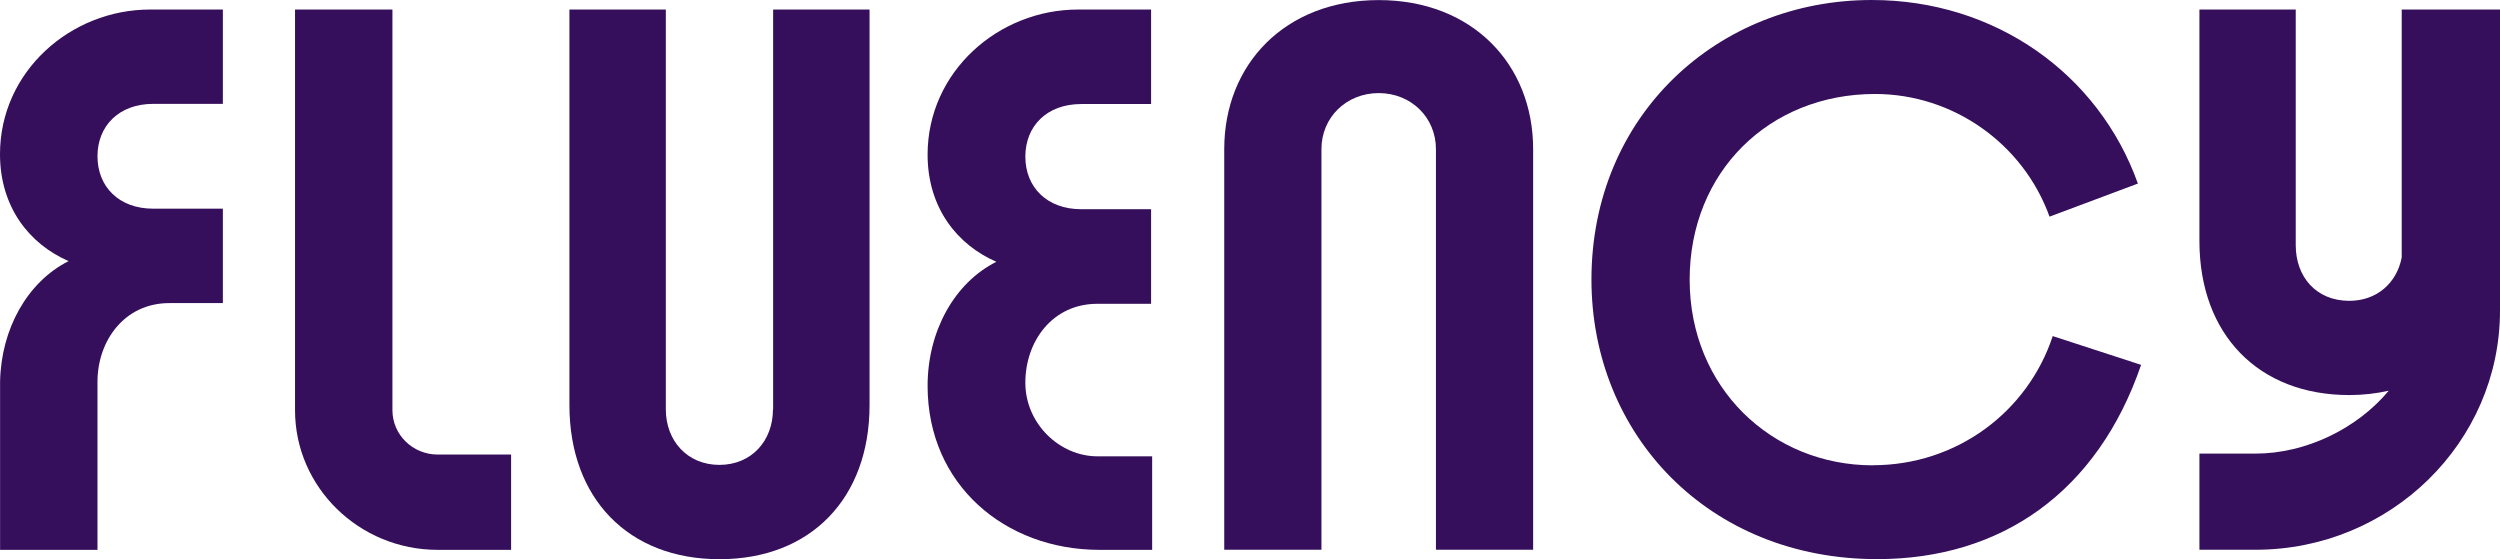
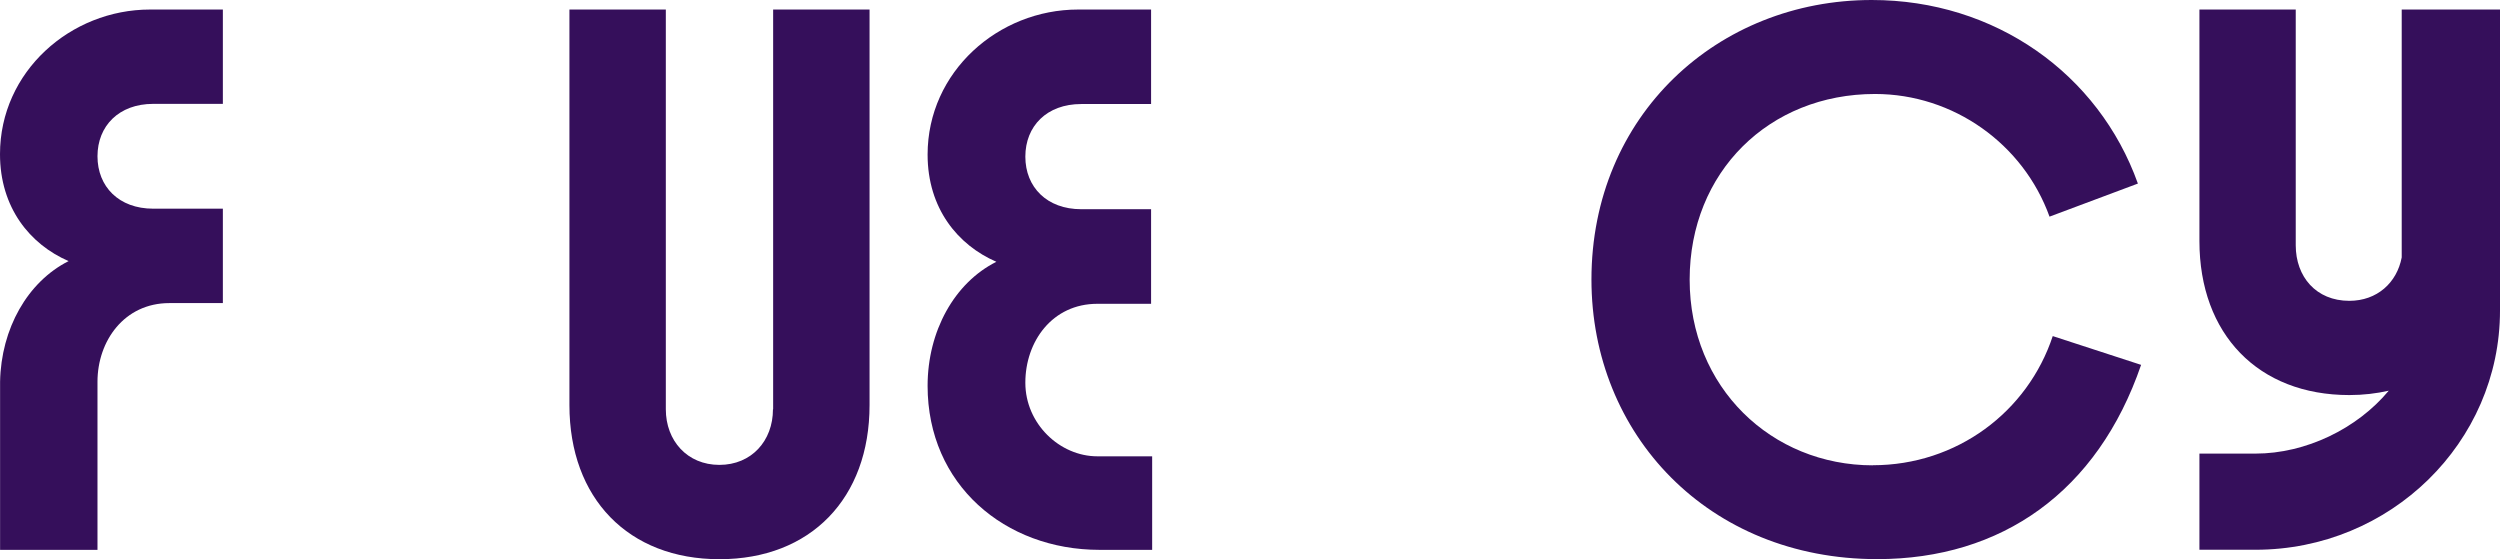
<svg xmlns="http://www.w3.org/2000/svg" width="152" height="34" viewBox="0 0 152 34" fill="none">
  <path d="M102.731 17.003C102.731 23.557 107.706 28.292 113.872 28.292L113.867 28.286C118.973 28.286 123.285 25.041 124.807 20.434L130.179 22.184C127.526 29.909 121.691 33.995 114.133 33.995C103.856 33.995 96.76 26.403 96.76 16.997C96.76 7.006 104.449 0 113.802 0C121.294 0 127.596 4.479 129.984 11.161L124.611 13.172C123.024 8.762 118.777 5.714 114.003 5.714C107.57 5.714 102.731 10.448 102.731 17.003Z" fill="#350F5B" />
-   <path d="M83.825 0.005C78.113 0.008 74.434 3.928 74.434 9.065V33.425H80.344V9.065C80.344 7.139 81.856 5.66 83.825 5.66C85.793 5.66 87.305 7.139 87.305 9.065V33.425H93.215V9.065C93.215 3.928 89.536 0.008 83.825 0.005Z" fill="#350F5B" />
-   <path d="M83.825 0.005L83.819 0.005H83.83L83.825 0.005Z" fill="#350F5B" />
-   <path d="M23.86 0.58H17.938V24.945C17.938 29.622 21.832 33.431 26.611 33.431H31.075V27.637H26.611C25.094 27.637 23.86 26.43 23.86 24.945V0.58Z" fill="#350F5B" />
  <path d="M46.996 24.887C46.996 26.802 45.691 28.265 43.739 28.265C41.787 28.265 40.482 26.797 40.482 24.887V0.58L34.621 0.58V24.631C34.621 30.303 38.204 34 43.745 34C49.285 34 52.869 30.303 52.869 24.631V0.58H47.007V24.887H46.996Z" fill="#350F5B" />
  <path d="M66.718 18.471C63.972 18.471 62.341 20.769 62.341 23.264V23.27C62.341 25.765 64.434 27.744 66.718 27.744H70.051V33.431H66.849C61.101 33.431 56.398 29.467 56.398 23.461C56.398 20.136 58.029 17.194 60.579 15.917C58.225 14.896 56.398 12.662 56.398 9.4C56.398 4.352 60.71 0.58 65.544 0.58H69.986V6.325H65.739C63.646 6.325 62.341 7.666 62.341 9.523C62.341 11.379 63.651 12.72 65.739 12.72H69.986V18.471H66.718Z" fill="#350F5B" />
  <path d="M146.024 0.58V15.651C145.731 17.189 144.529 18.29 142.838 18.29C140.82 18.29 139.581 16.827 139.581 14.912V0.58L133.725 0.58V14.657C133.725 20.322 137.302 24.02 142.838 24.02C143.686 24.02 144.485 23.924 145.236 23.754C143.316 26.063 140.195 27.579 137.134 27.579H133.725V33.425H137.134C145.328 33.425 152 26.903 152 18.881V0.58L146.024 0.58Z" fill="#350F5B" />
  <path d="M4.171 15.875C1.822 14.859 0 12.624 0 9.374C0 4.341 4.301 0.58 9.119 0.58H13.55V6.315H9.314C7.232 6.315 5.927 7.655 5.927 9.501C5.927 11.348 7.226 12.688 9.314 12.688H13.55V18.428H10.293C7.558 18.428 5.927 20.727 5.927 23.211V33.431H0.005L0.005 23.211C0.065 19.977 1.68 17.13 4.171 15.875Z" fill="#350F5B" />
</svg>